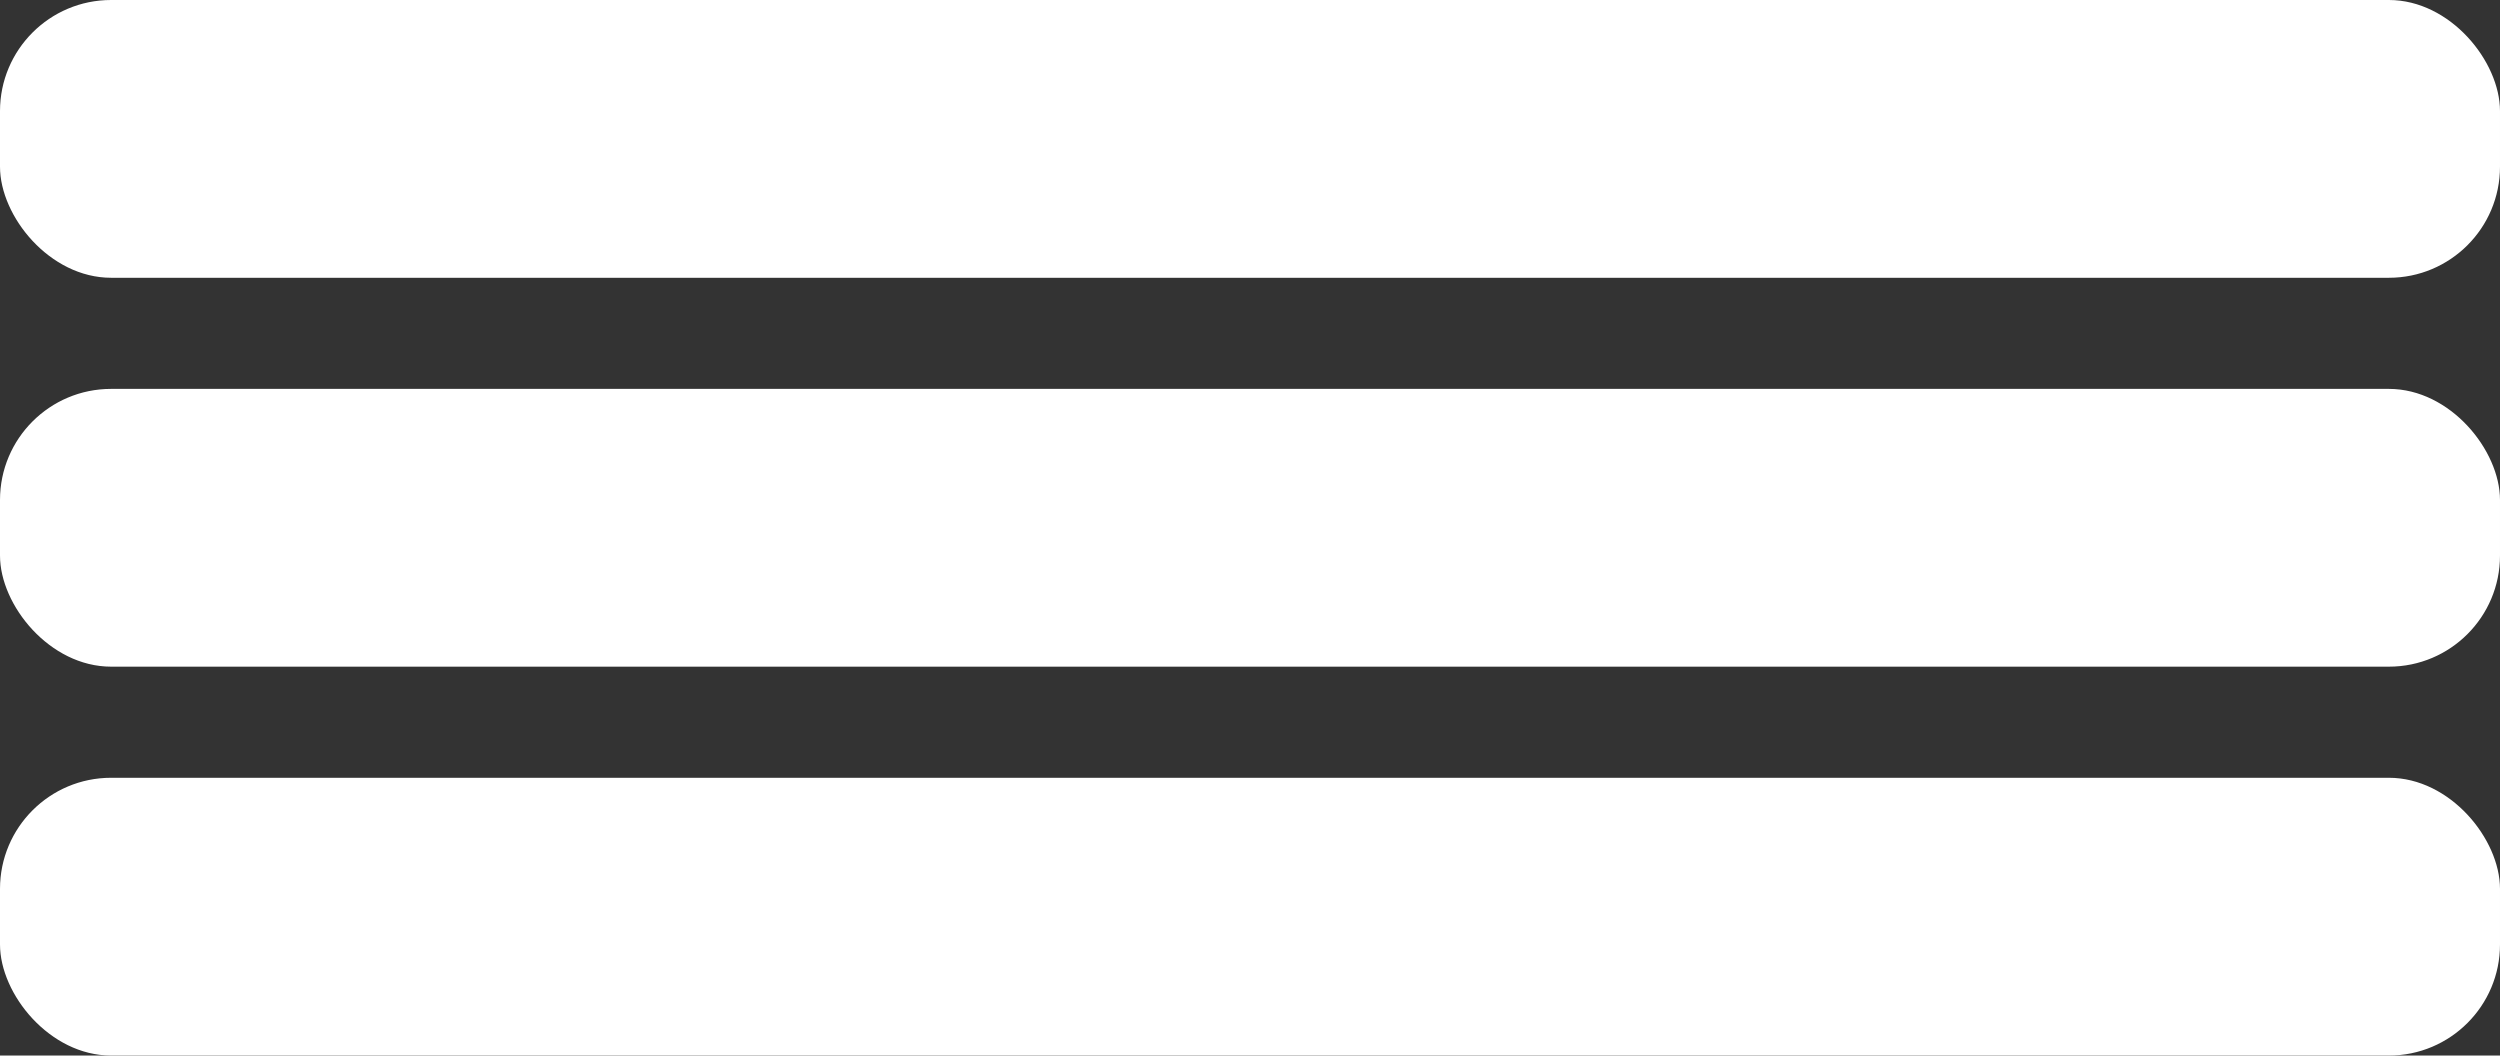
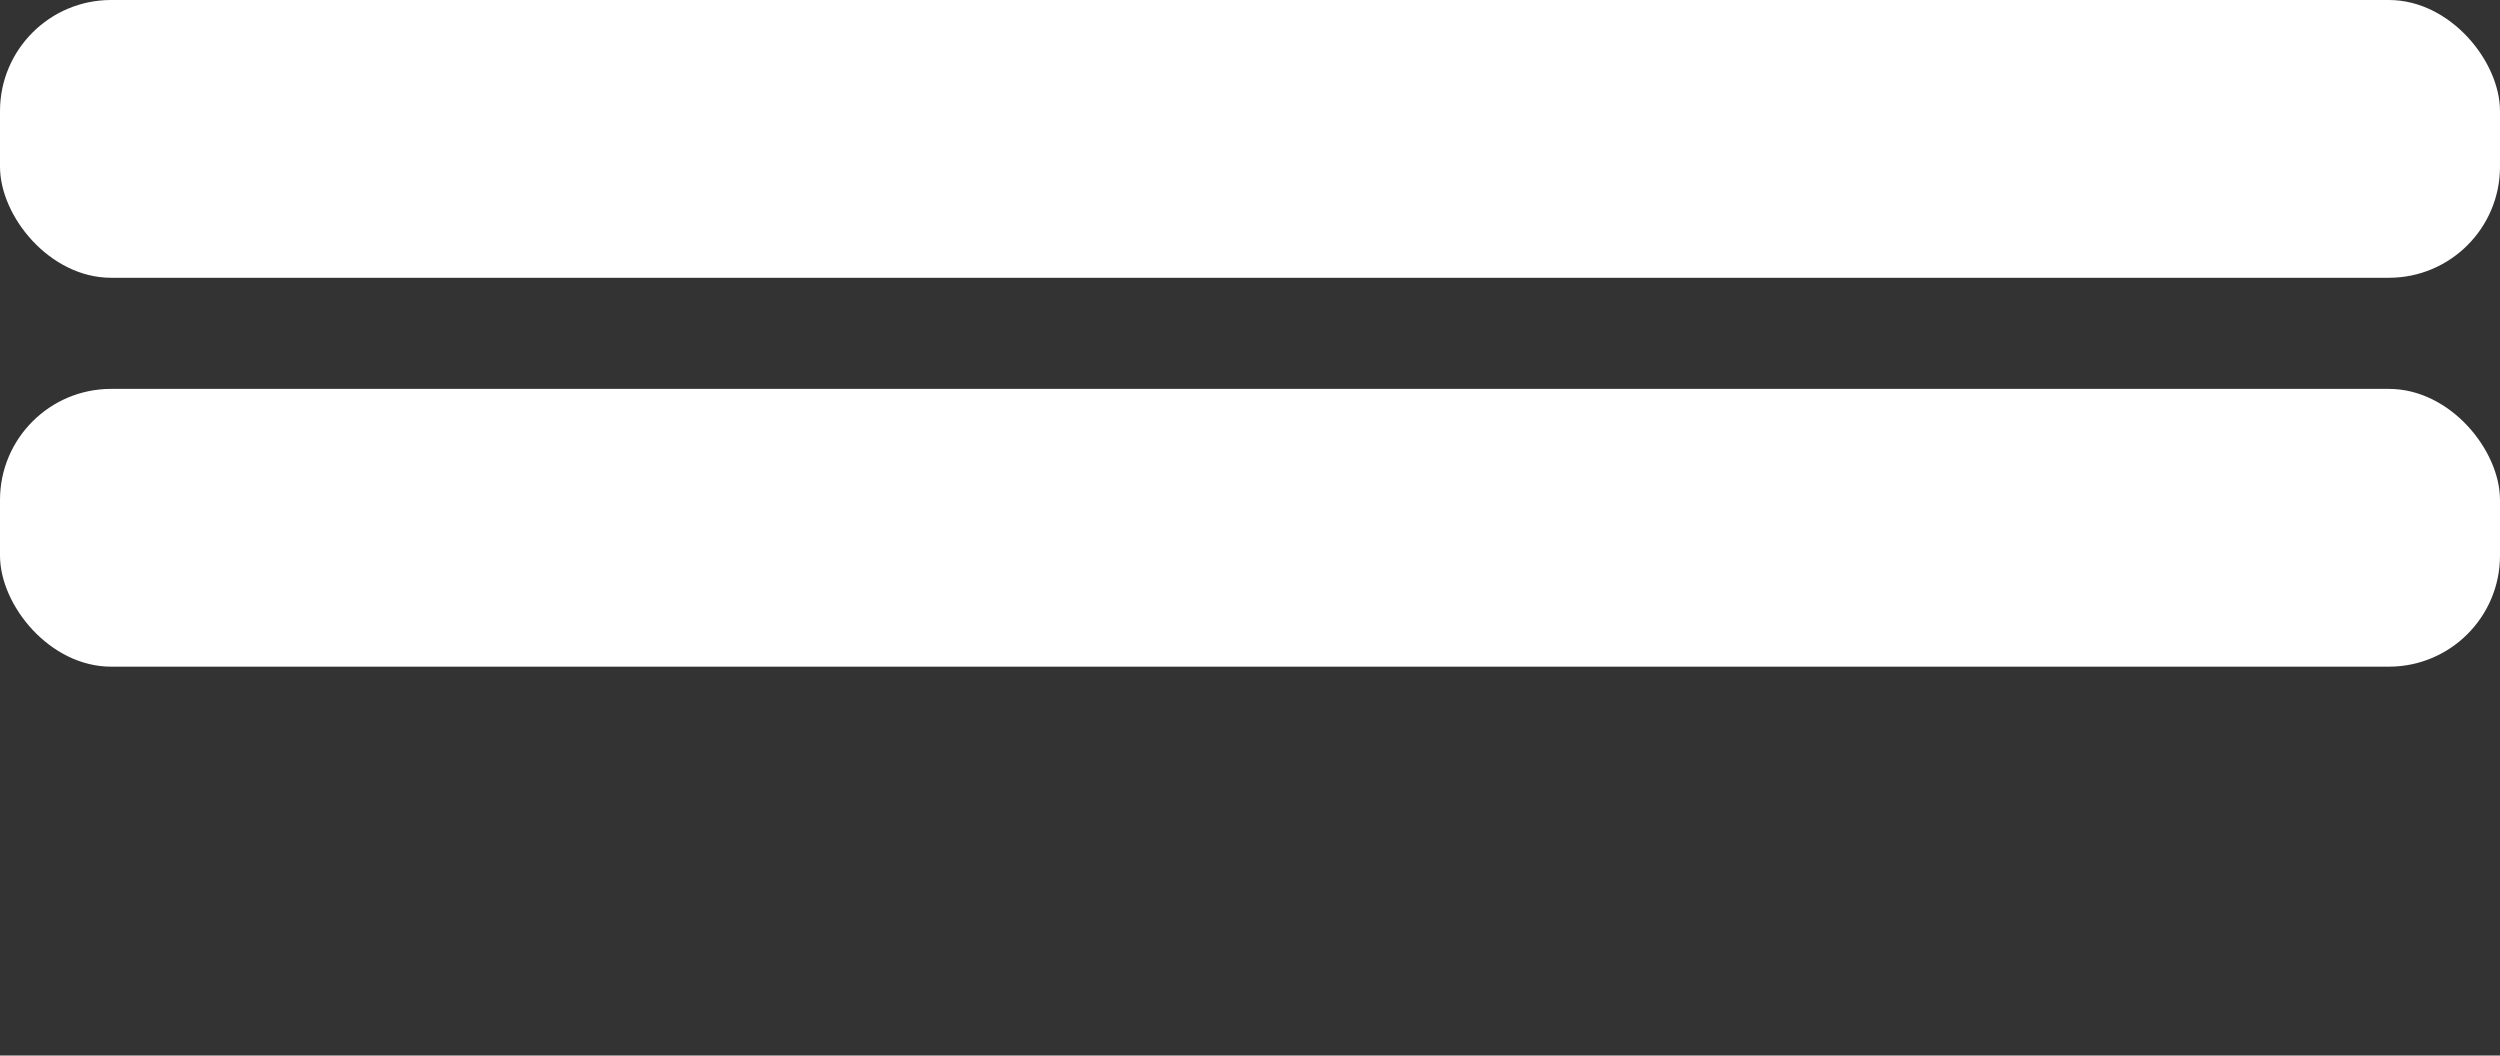
<svg xmlns="http://www.w3.org/2000/svg" width="45" height="19" viewBox="0 0 45 19" fill="none">
  <rect x="0" y="0" width="45" height="19" fill="#333333" stroke="none" />
  <rect width="45" height="5" rx="2" fill="white" />
  <rect y="7" width="45" height="5" rx="2" fill="white" />
-   <rect y="14" width="45" height="5" rx="2" fill="white" />
</svg>